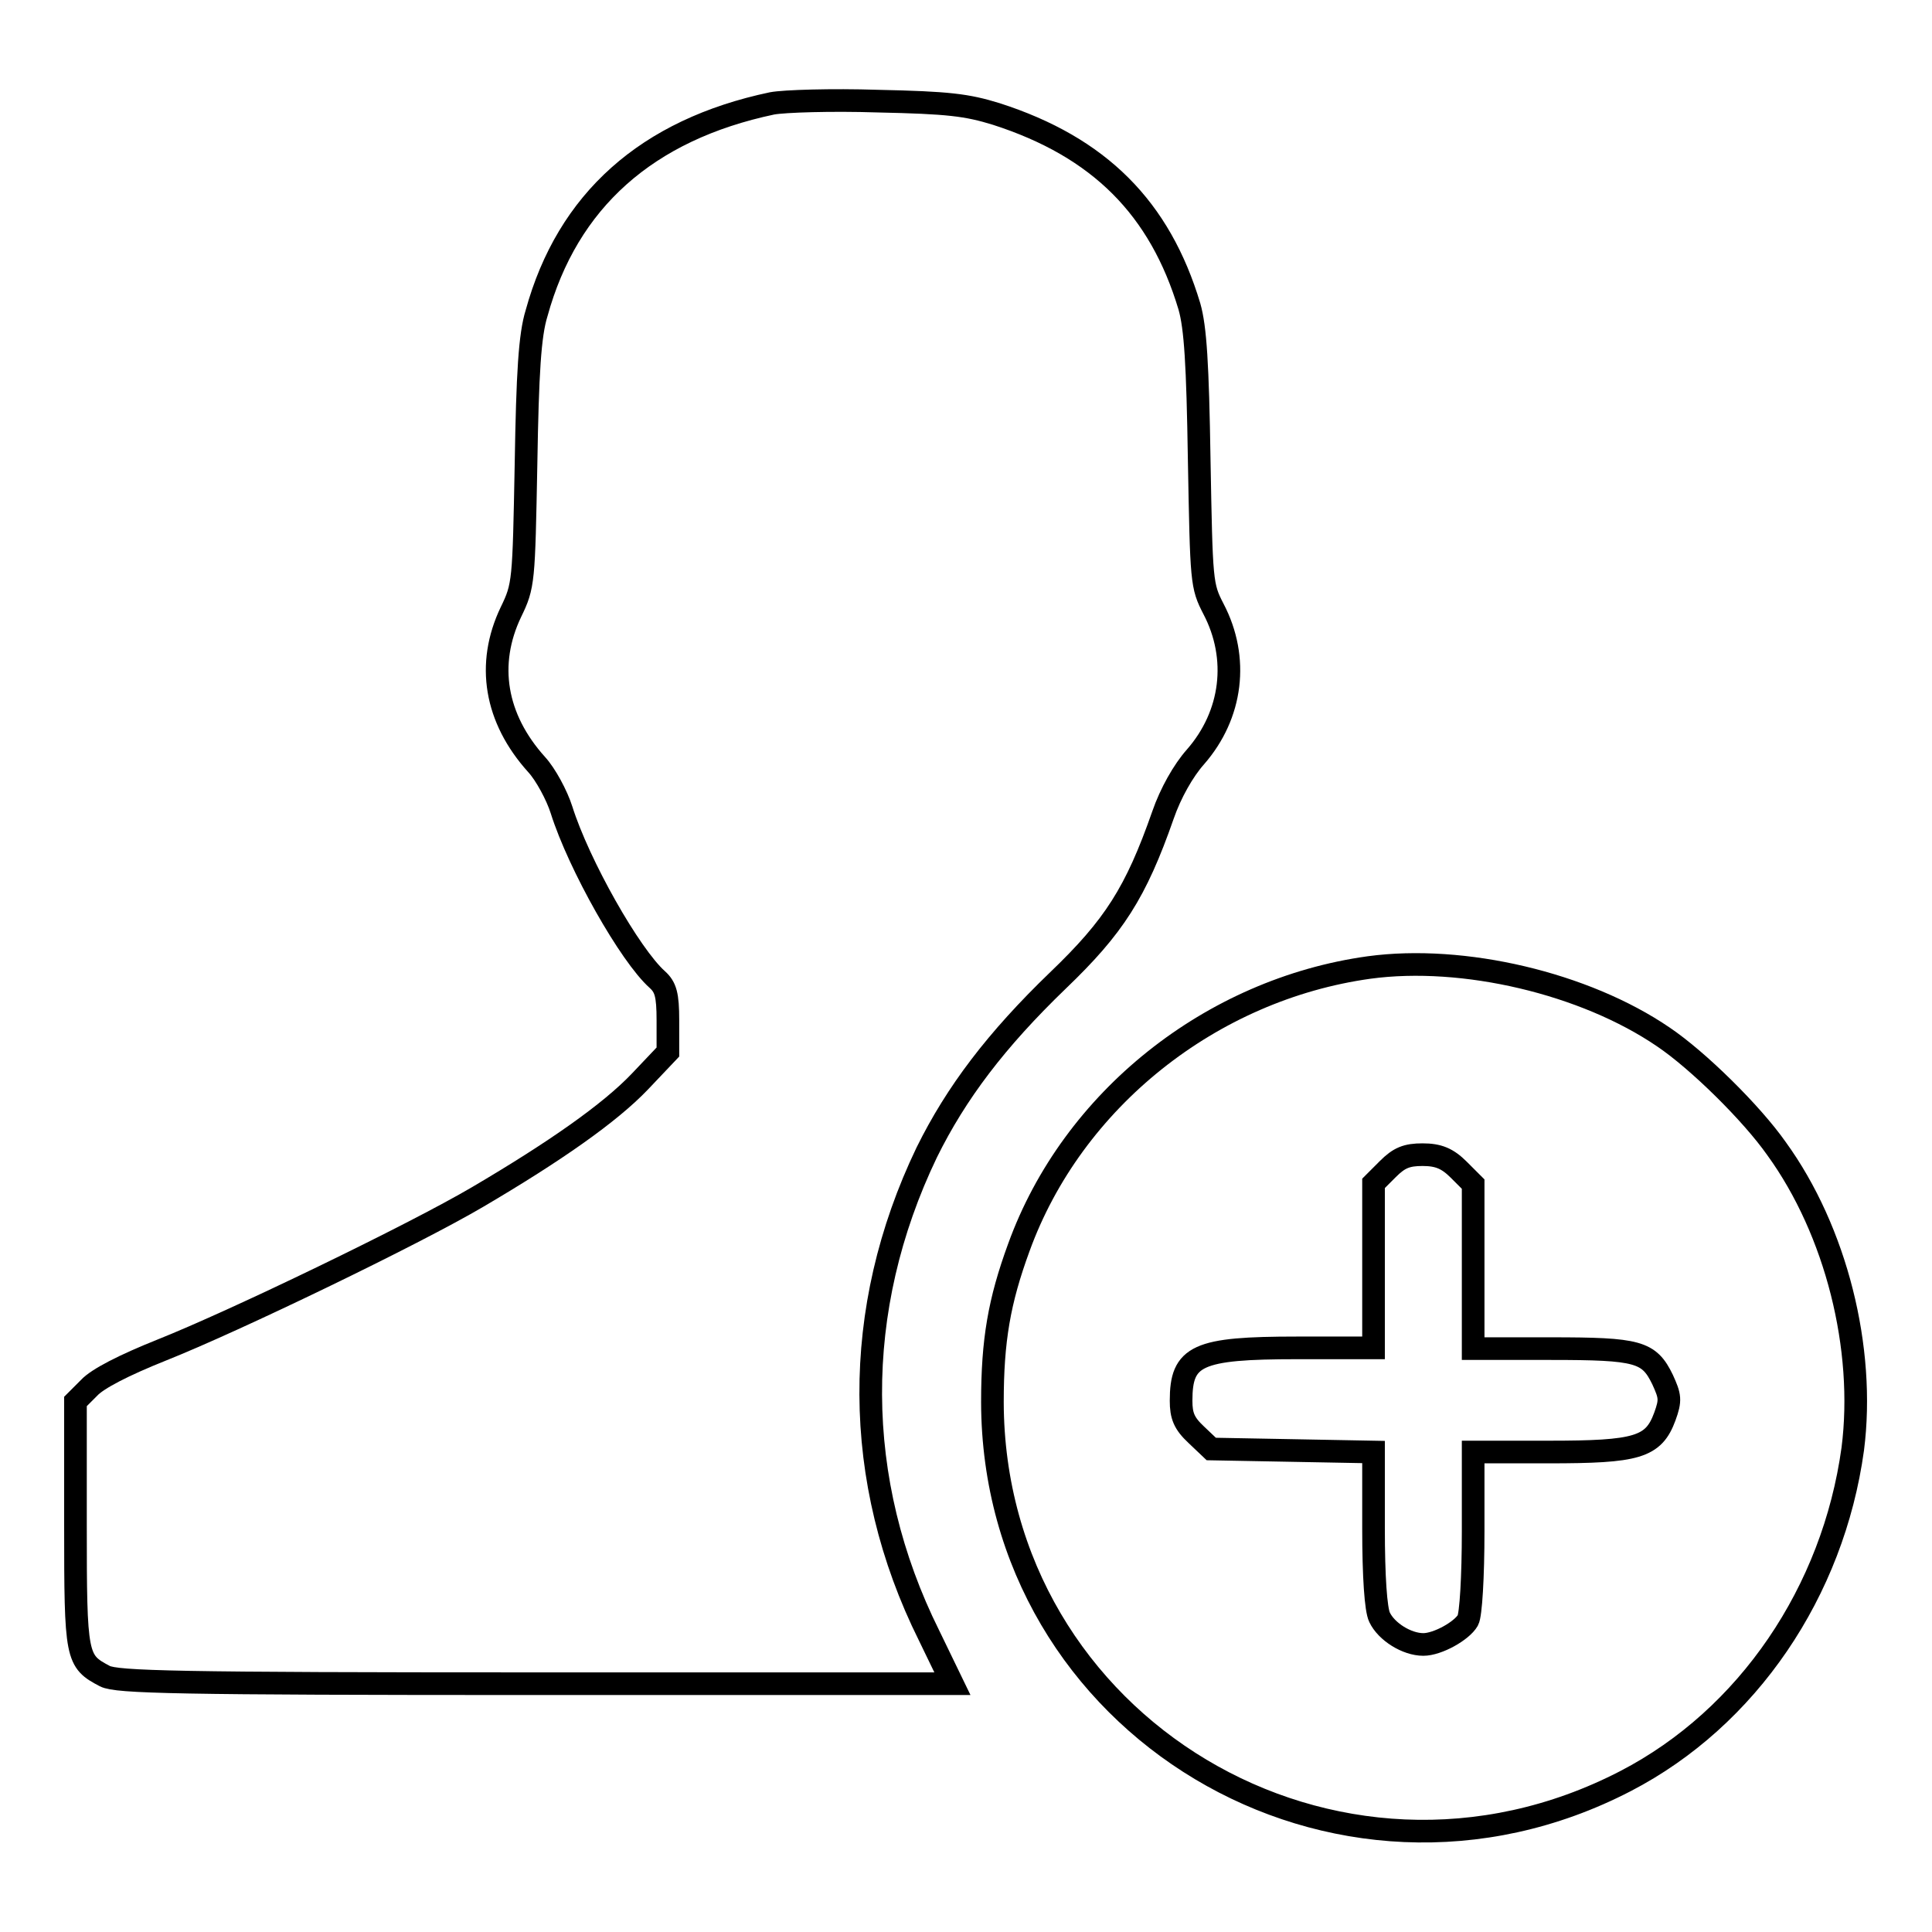
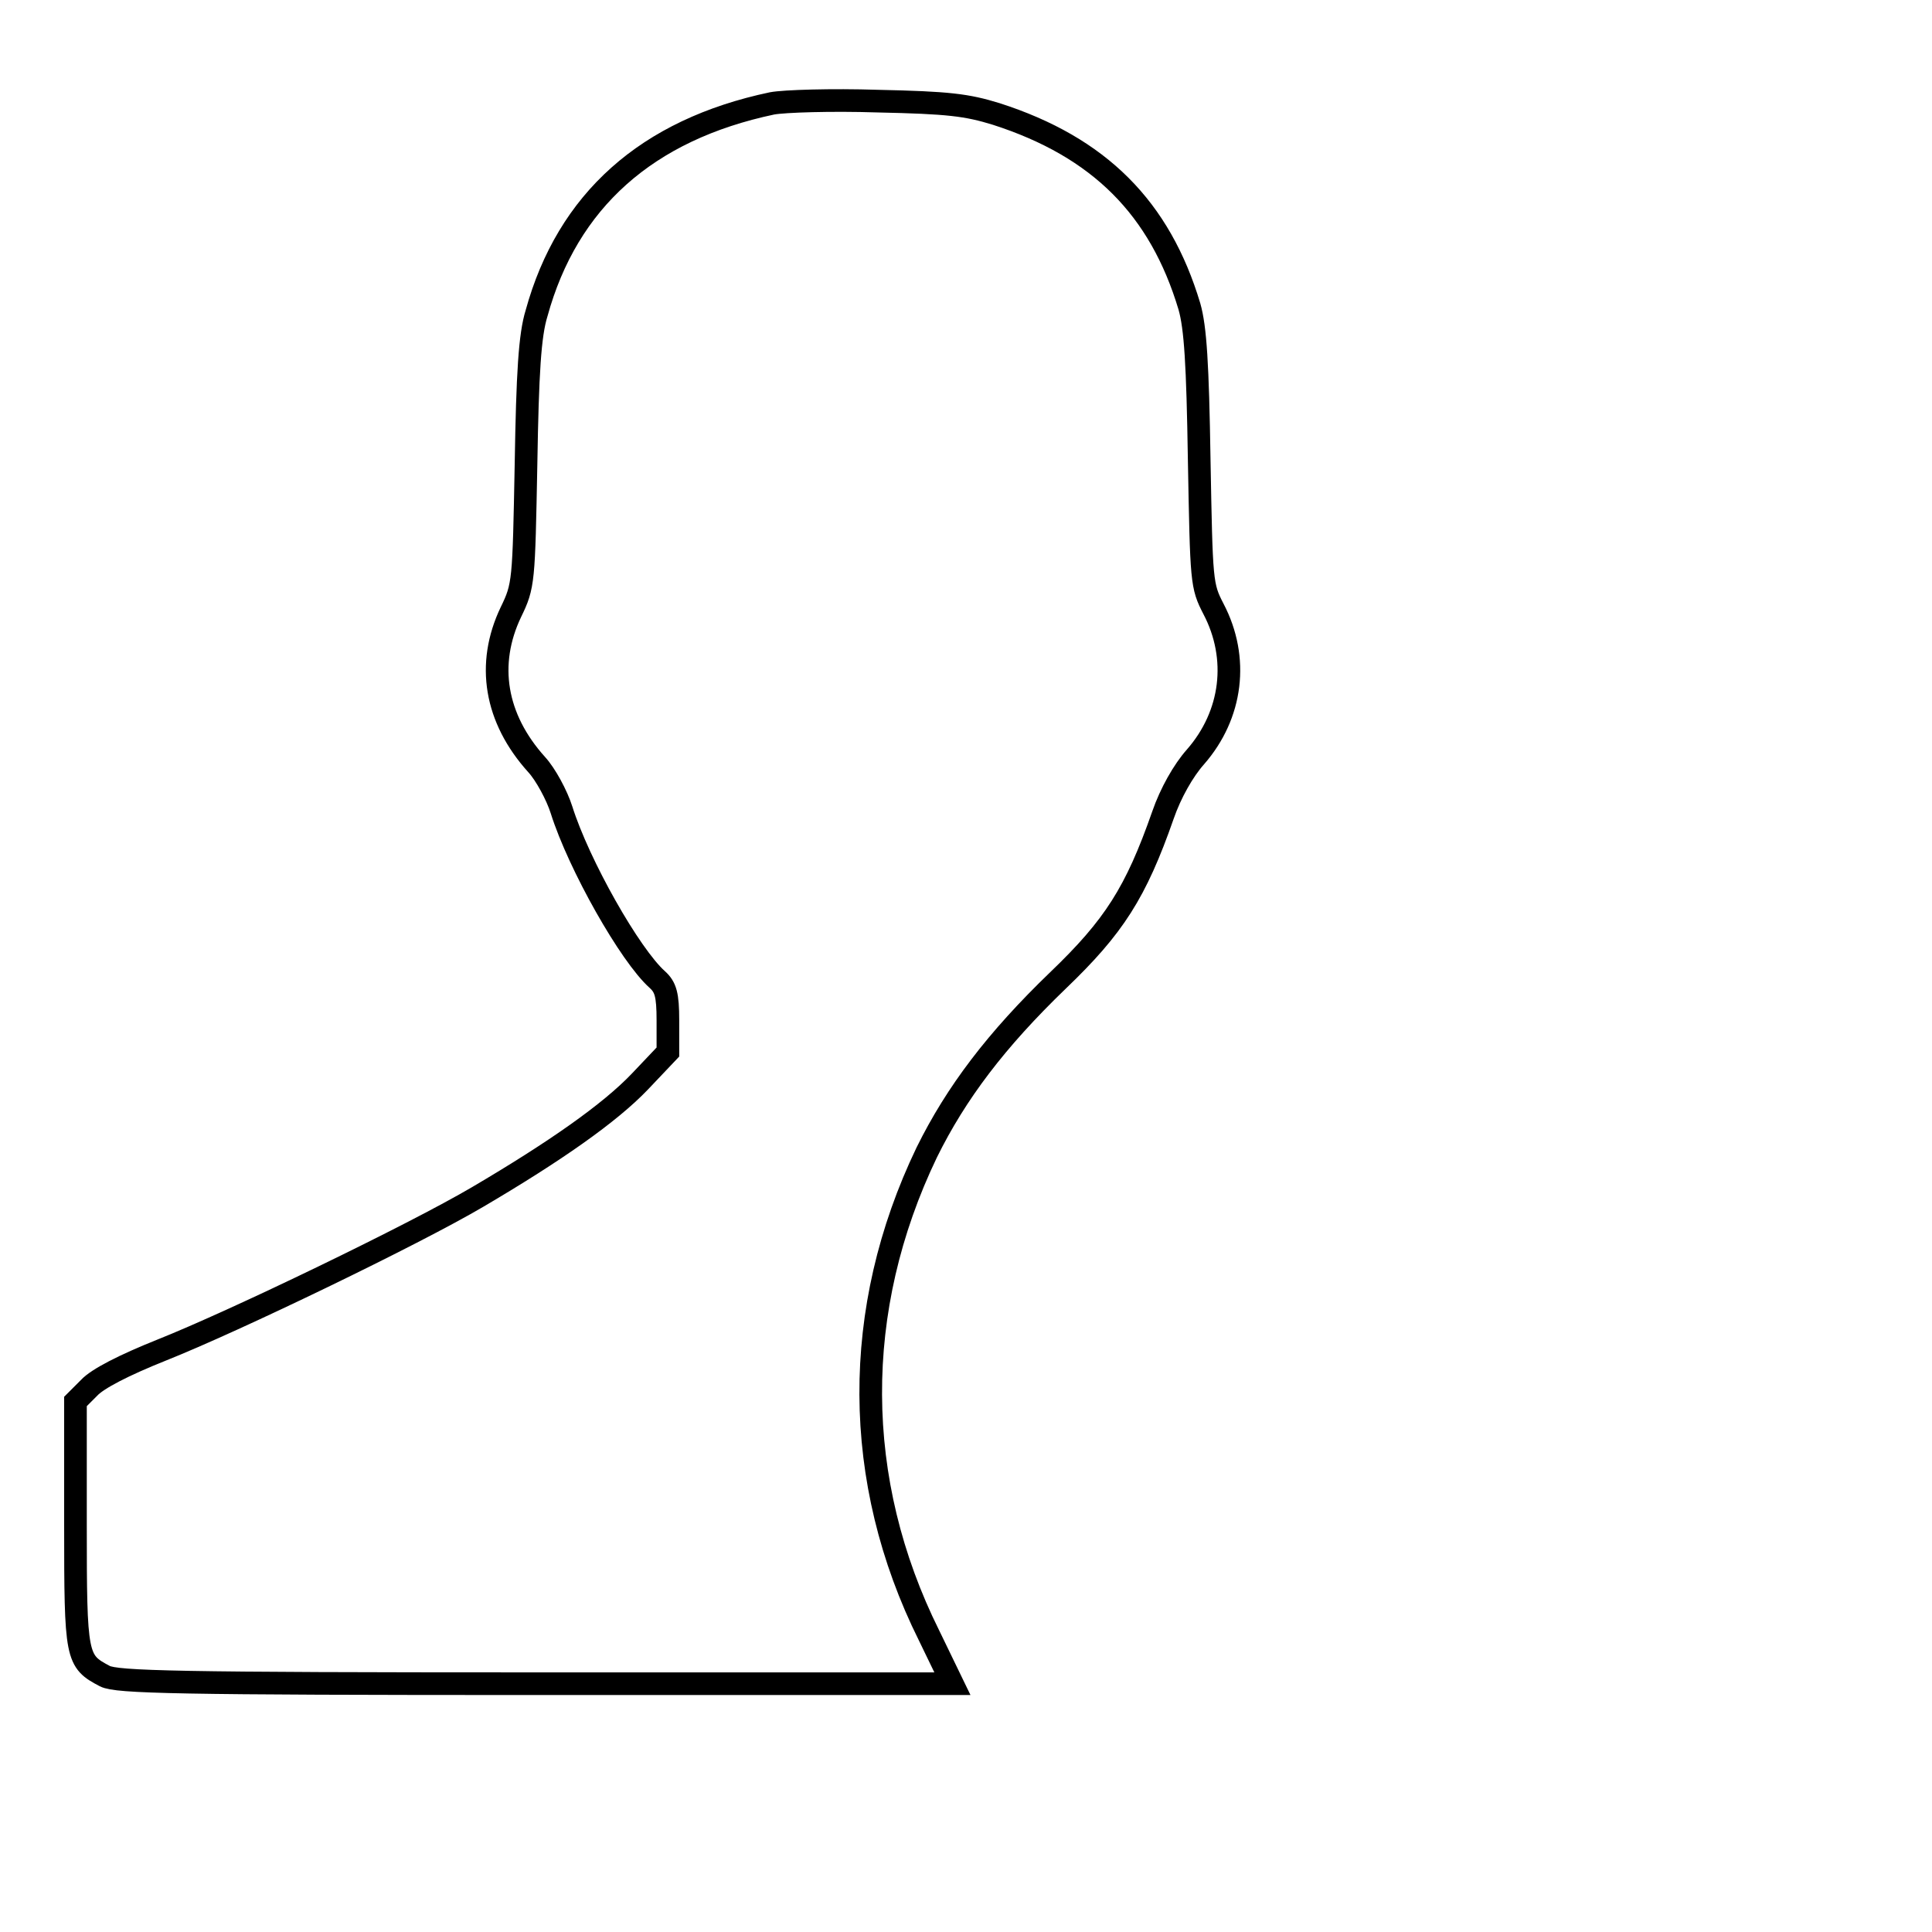
<svg xmlns="http://www.w3.org/2000/svg" version="1.1" x="0px" y="0px" viewBox="0 0 256 256" enable-background="new 0 0 256 256" xml:space="preserve">
  <g>
    <g>
      <g>
        <path stroke-width="3" fill-opacity="0" stroke="#000000" d="M102.3,13.7c-16.6,3.5-27.1,12.9-31.2,27.8c-0.9,2.9-1.2,7.9-1.4,20c-0.3,15.6-0.3,16.1-2,19.6c-3.3,6.9-2.1,14.1,3.4,20.2c1.2,1.3,2.7,4.1,3.3,6c2.3,7.3,9.1,19.3,12.7,22.5c1.1,1,1.4,2,1.4,5.4v4.2l-3.7,3.9c-4,4.2-11.3,9.3-21.5,15.3c-8.5,5-32.1,16.4-41.9,20.3c-5,2-8.5,3.8-9.6,5l-1.8,1.8V202c0,17.7,0.1,18.1,3.9,20.1c1.6,0.8,9.4,1,57.1,1h55.2l-3.1-6.4c-10.2-20.5-10.3-43.2-0.3-64c3.9-7.9,9.2-14.9,17.4-22.8c7.4-7.1,10.3-11.6,13.9-21.9c1-2.9,2.7-5.9,4.3-7.7c4.9-5.6,5.8-13.1,2.4-19.6c-1.6-3.1-1.6-3.5-1.9-19.8c-0.2-12.7-0.5-17.5-1.3-20.3c-3.9-13-11.9-21.1-25.6-25.5c-3.9-1.2-6.3-1.5-15.7-1.7C110.2,13.2,103.9,13.4,102.3,13.7z" />
-         <path stroke-width="3" fill-opacity="0" stroke="#000000" d="M181.4,128.2c-20.9,2.9-39.3,17.5-46.4,37.1c-2.6,7.1-3.5,12.3-3.5,20.5c0.1,42.9,45.5,70.1,83.9,50.2c16.2-8.4,27.5-25.1,30.1-44c1.7-13.3-2.2-28.9-10.1-39.8c-3.3-4.7-10.4-11.7-15-14.8C210,130.3,193.9,126.5,181.4,128.2z M193.3,155l1.9,1.9v10.9v10.9h10.3c11.6,0,13,0.4,14.8,4.1c1,2.2,1.1,2.7,0.3,4.9c-1.5,4.1-3.7,4.7-15.4,4.7h-10v10.5c0,6-0.3,11.1-0.7,11.8c-0.8,1.4-4,3.2-5.9,3.2c-2.2,0-4.9-1.7-5.8-3.6c-0.5-1-0.8-5.4-0.8-11.8v-10.1l-10.7-0.2l-10.8-0.2l-2-1.9c-1.6-1.5-2-2.5-2-4.5c0-6,2.1-7,15.4-7h10.1v-10.9v-10.9l1.9-1.9c1.5-1.5,2.5-1.9,4.6-1.9S191.8,153.5,193.3,155z" />
      </g>
    </g>
  </g>
</svg>